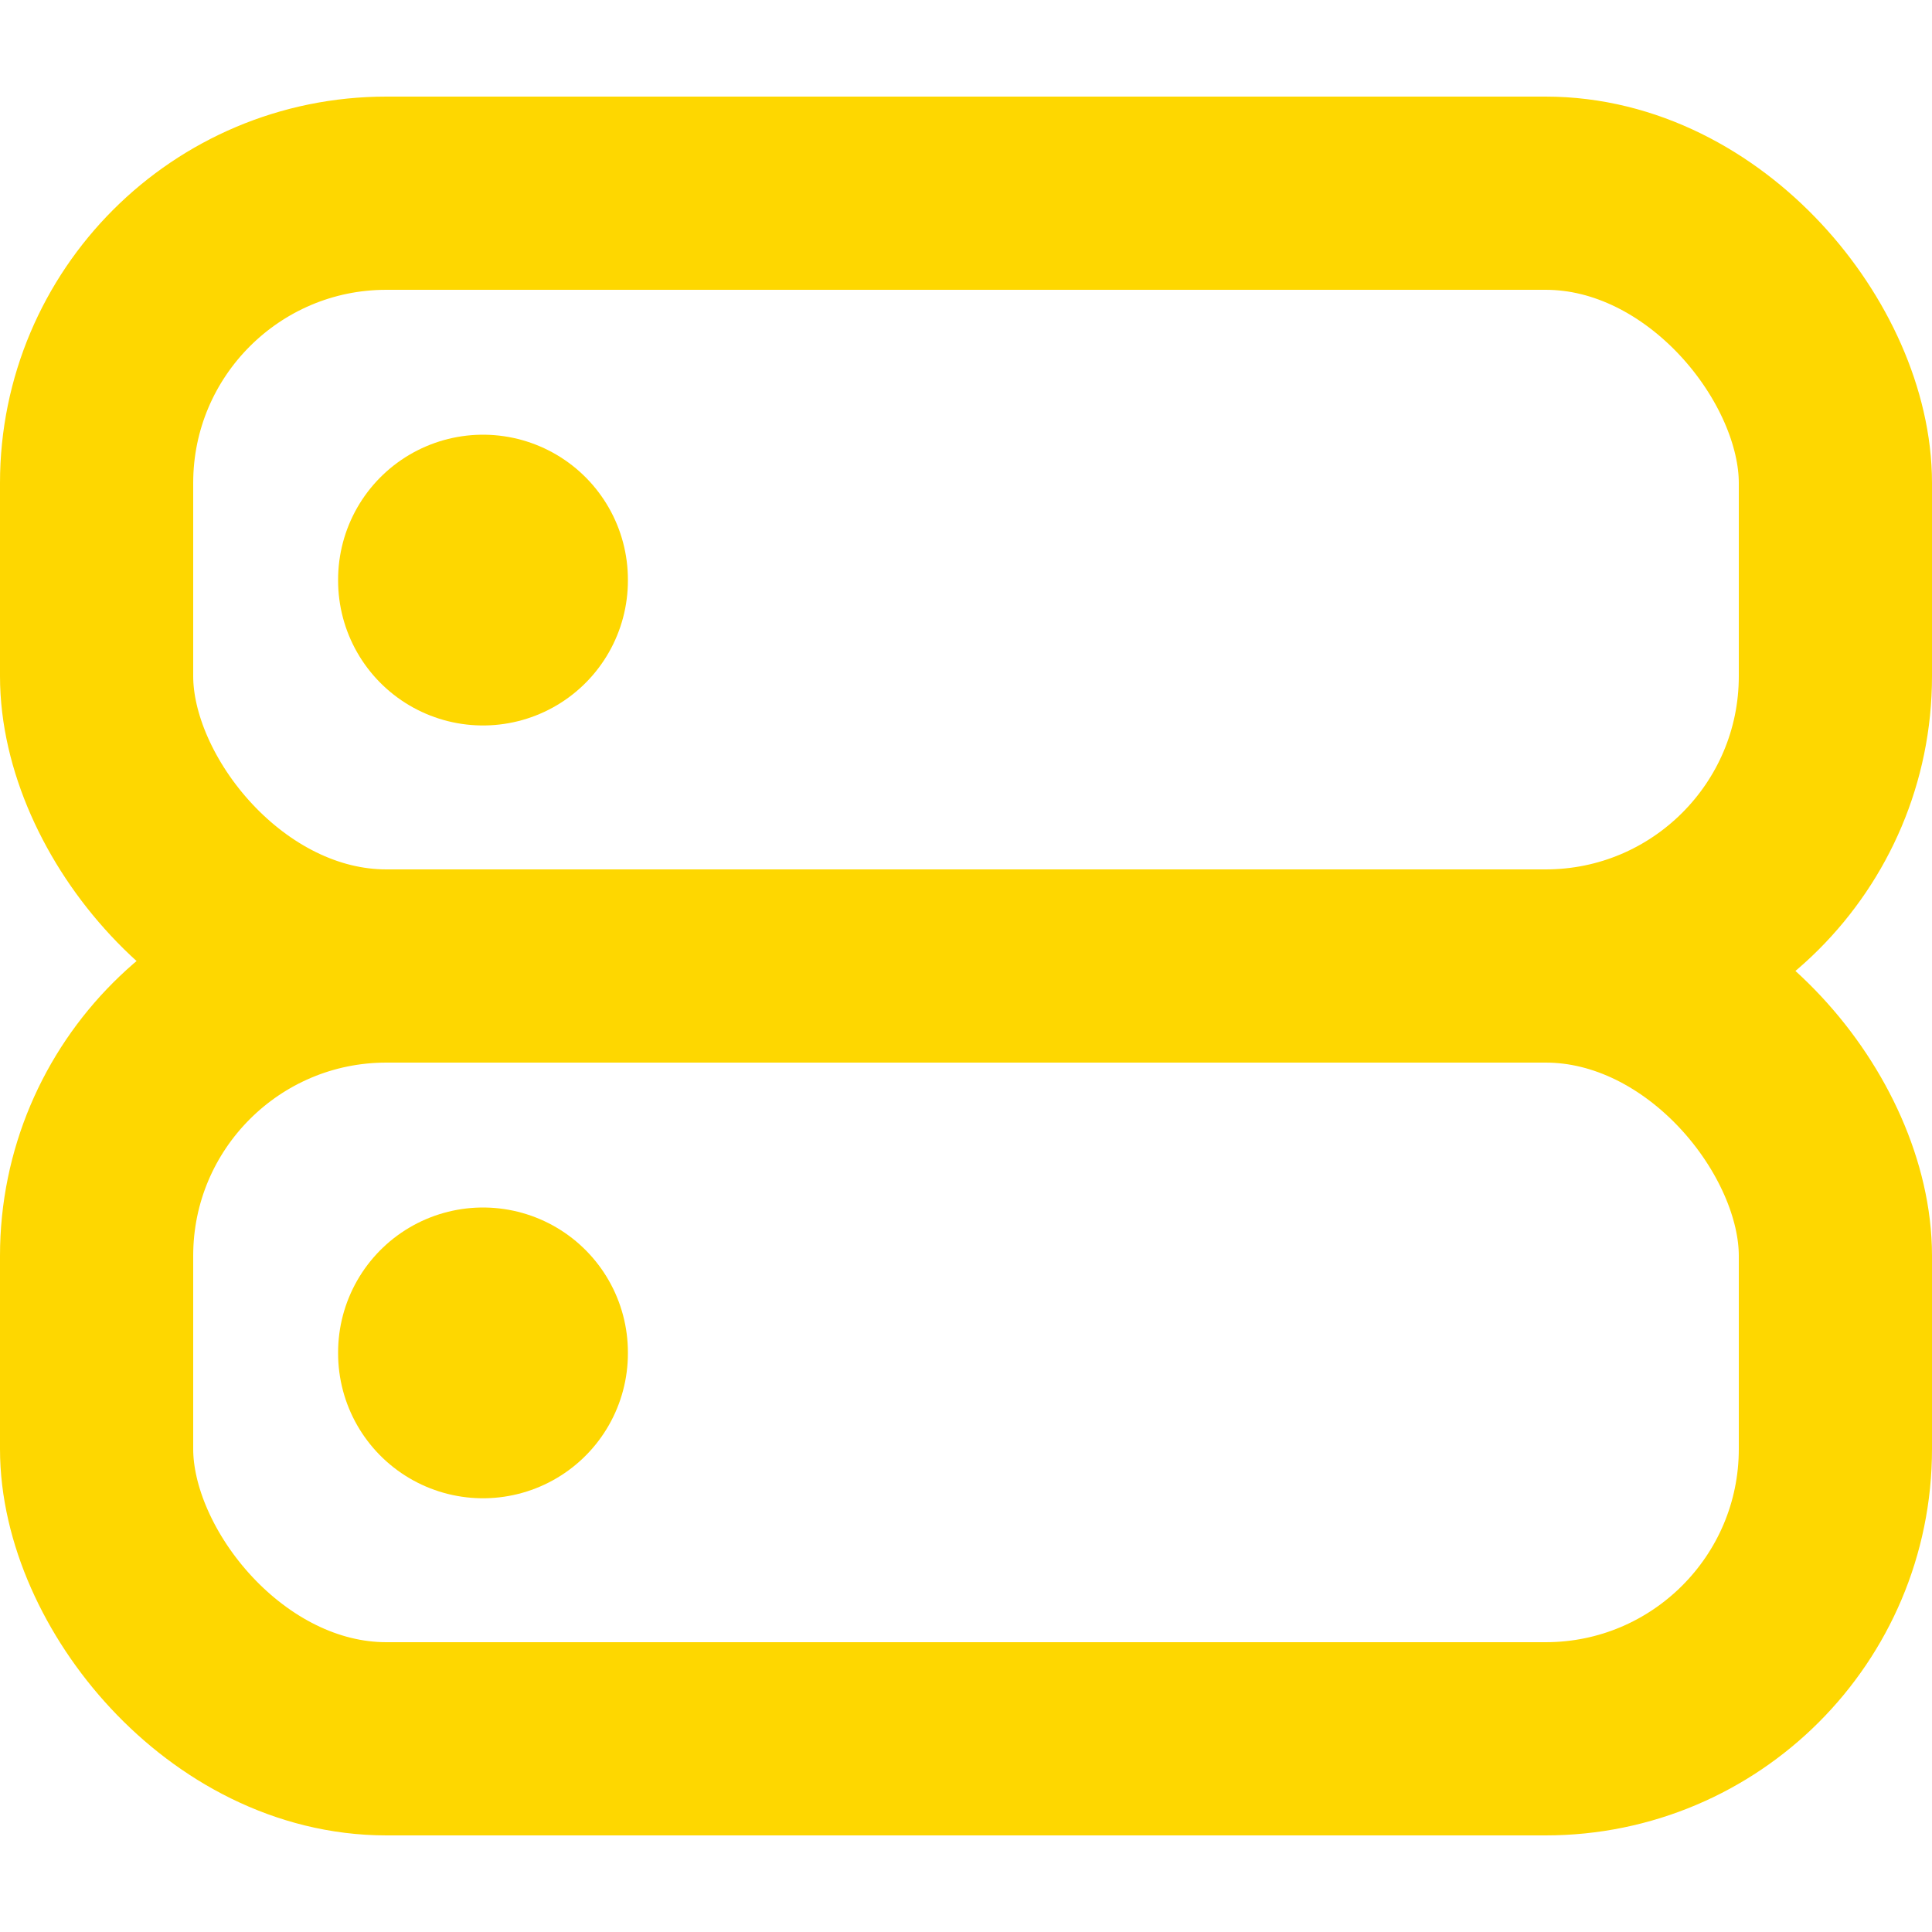
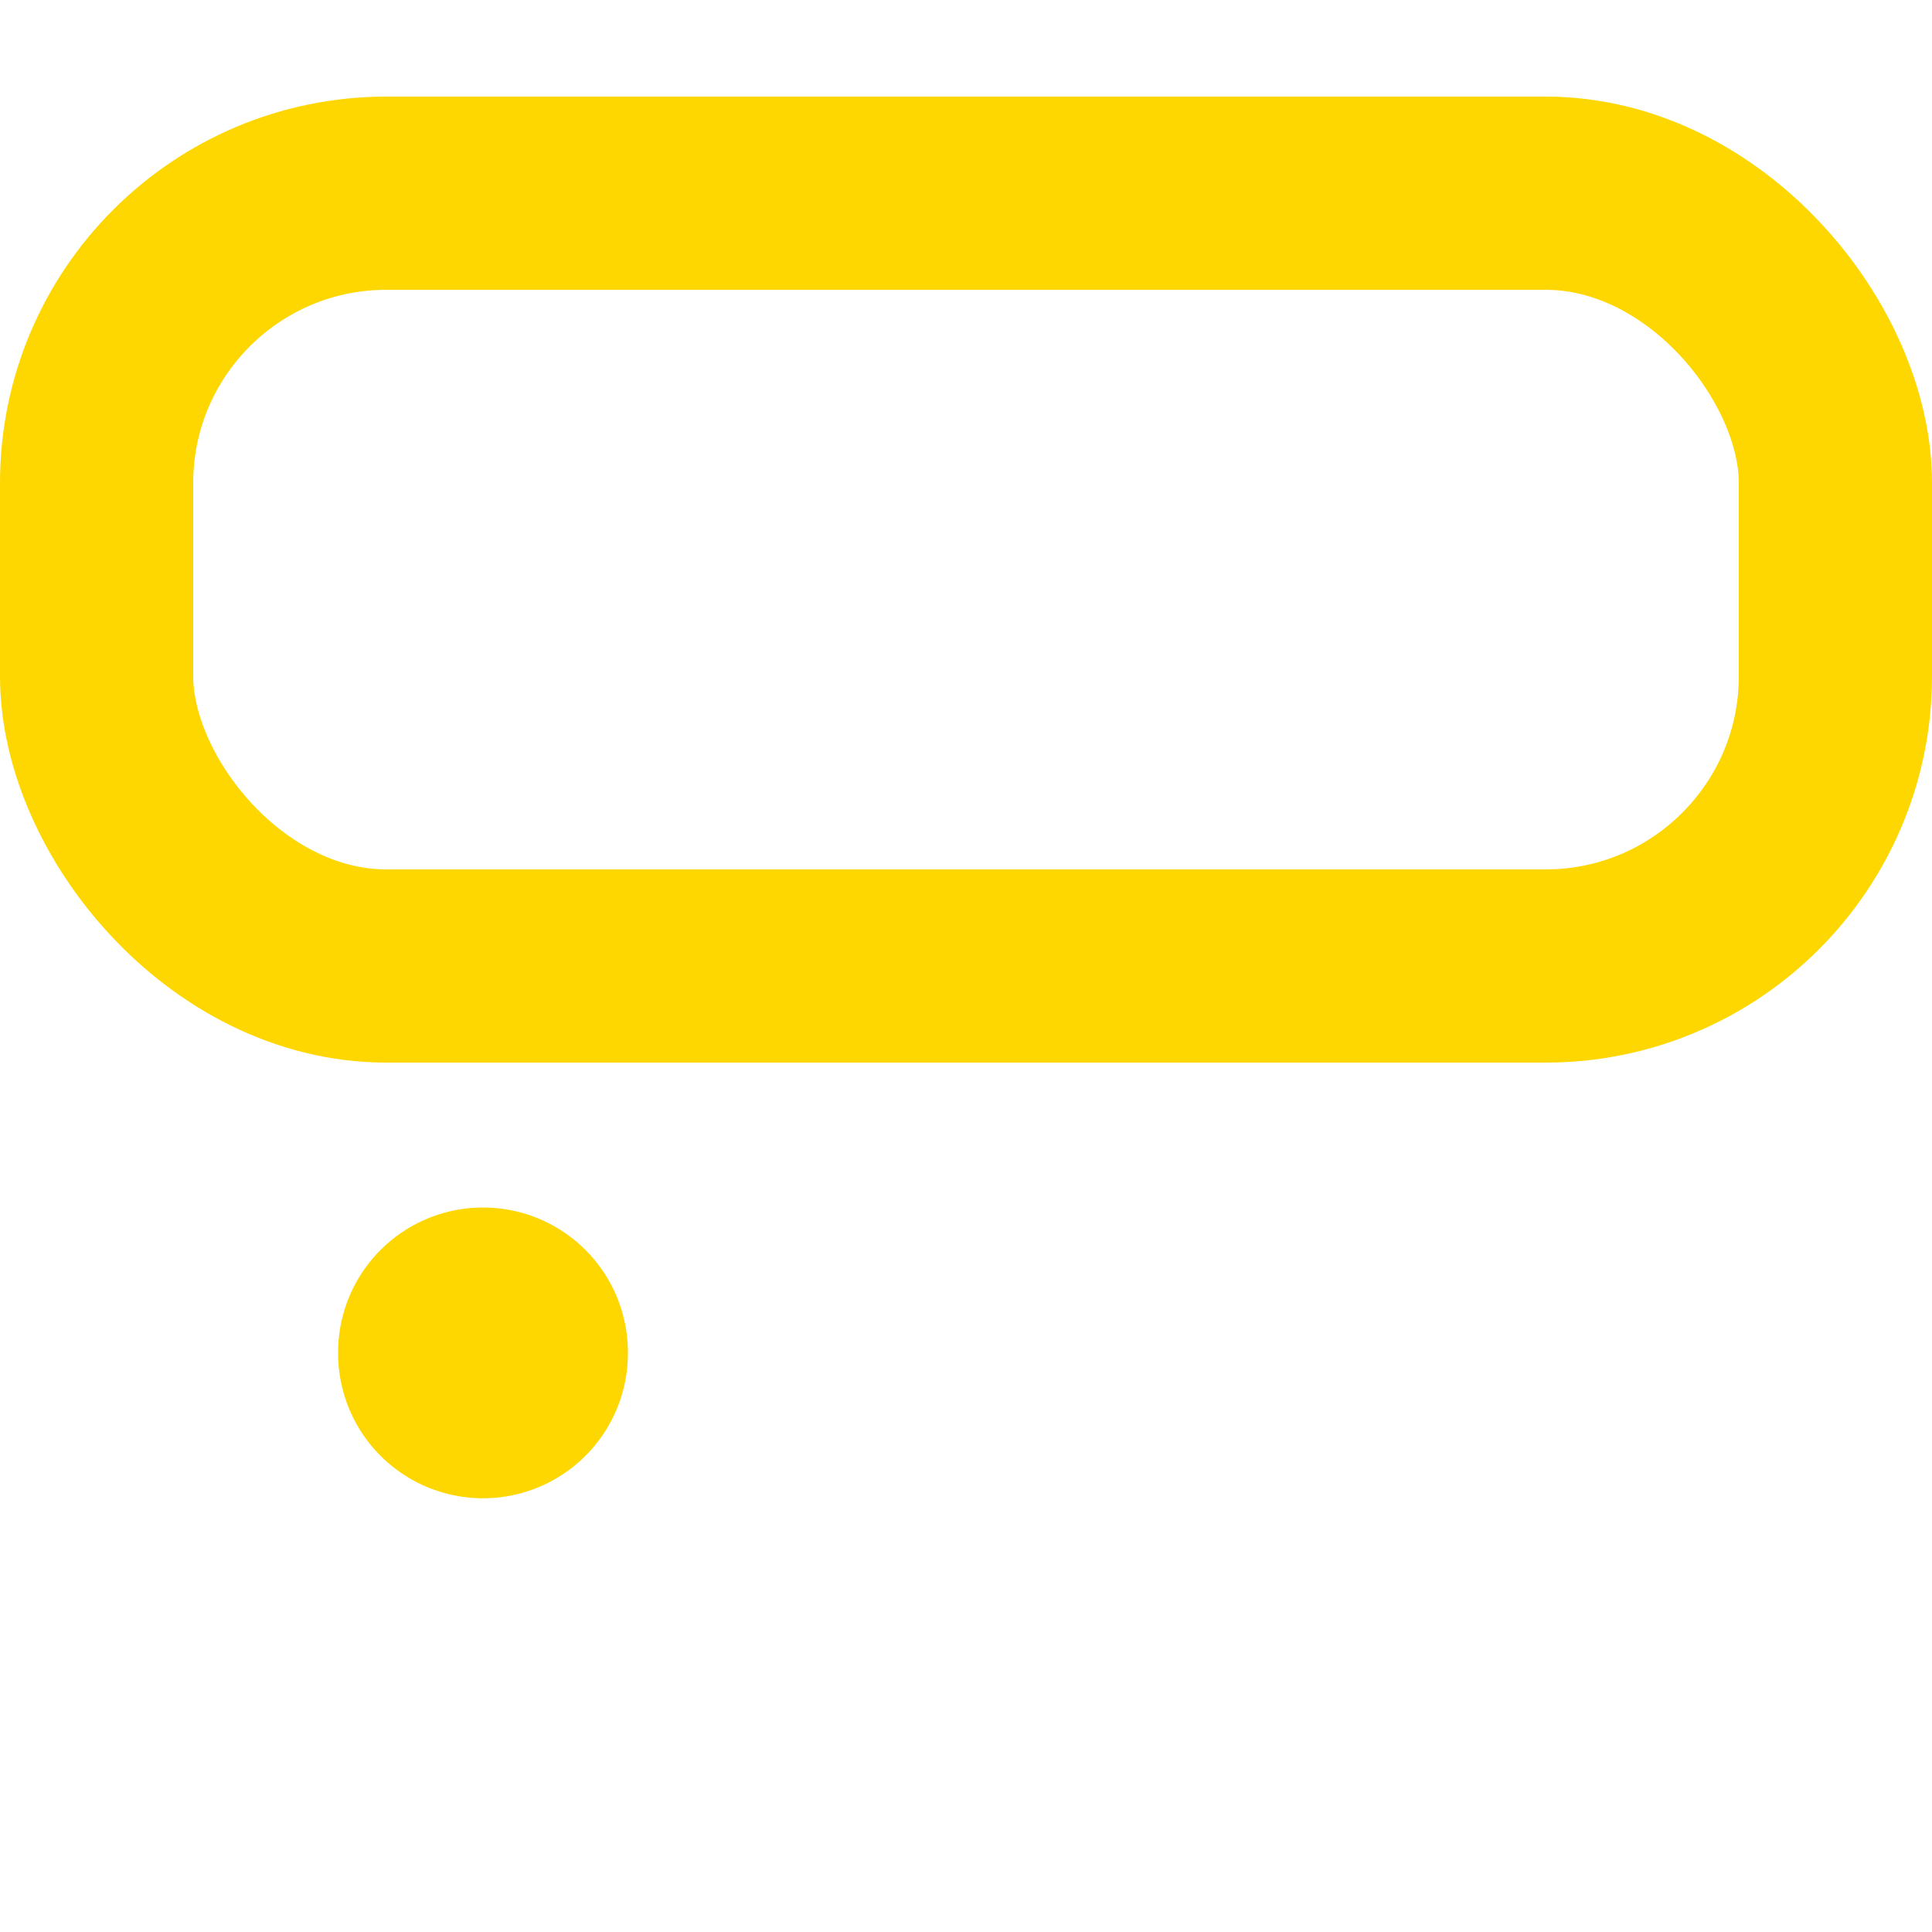
<svg xmlns="http://www.w3.org/2000/svg" class="icon icon-tabler icon-tabler-server" width="20" height="20" viewBox="2 2 20 20" stroke-width="2" stroke="#FED700" fill="none" stroke-linecap="round" stroke-linejoin="round">
-   <path stroke="none" d="M0 0h24v24H0z" />
  <rect x="3" y="4" width="18" height="8" rx="3" />
-   <rect x="3" y="12" width="18" height="8" rx="3" />
-   <line stroke-width="3" x1="7" y1="8" x2="7" y2="8.01" />
  <line stroke-width="3" x1="7" y1="16" x2="7" y2="16.01" />
</svg>